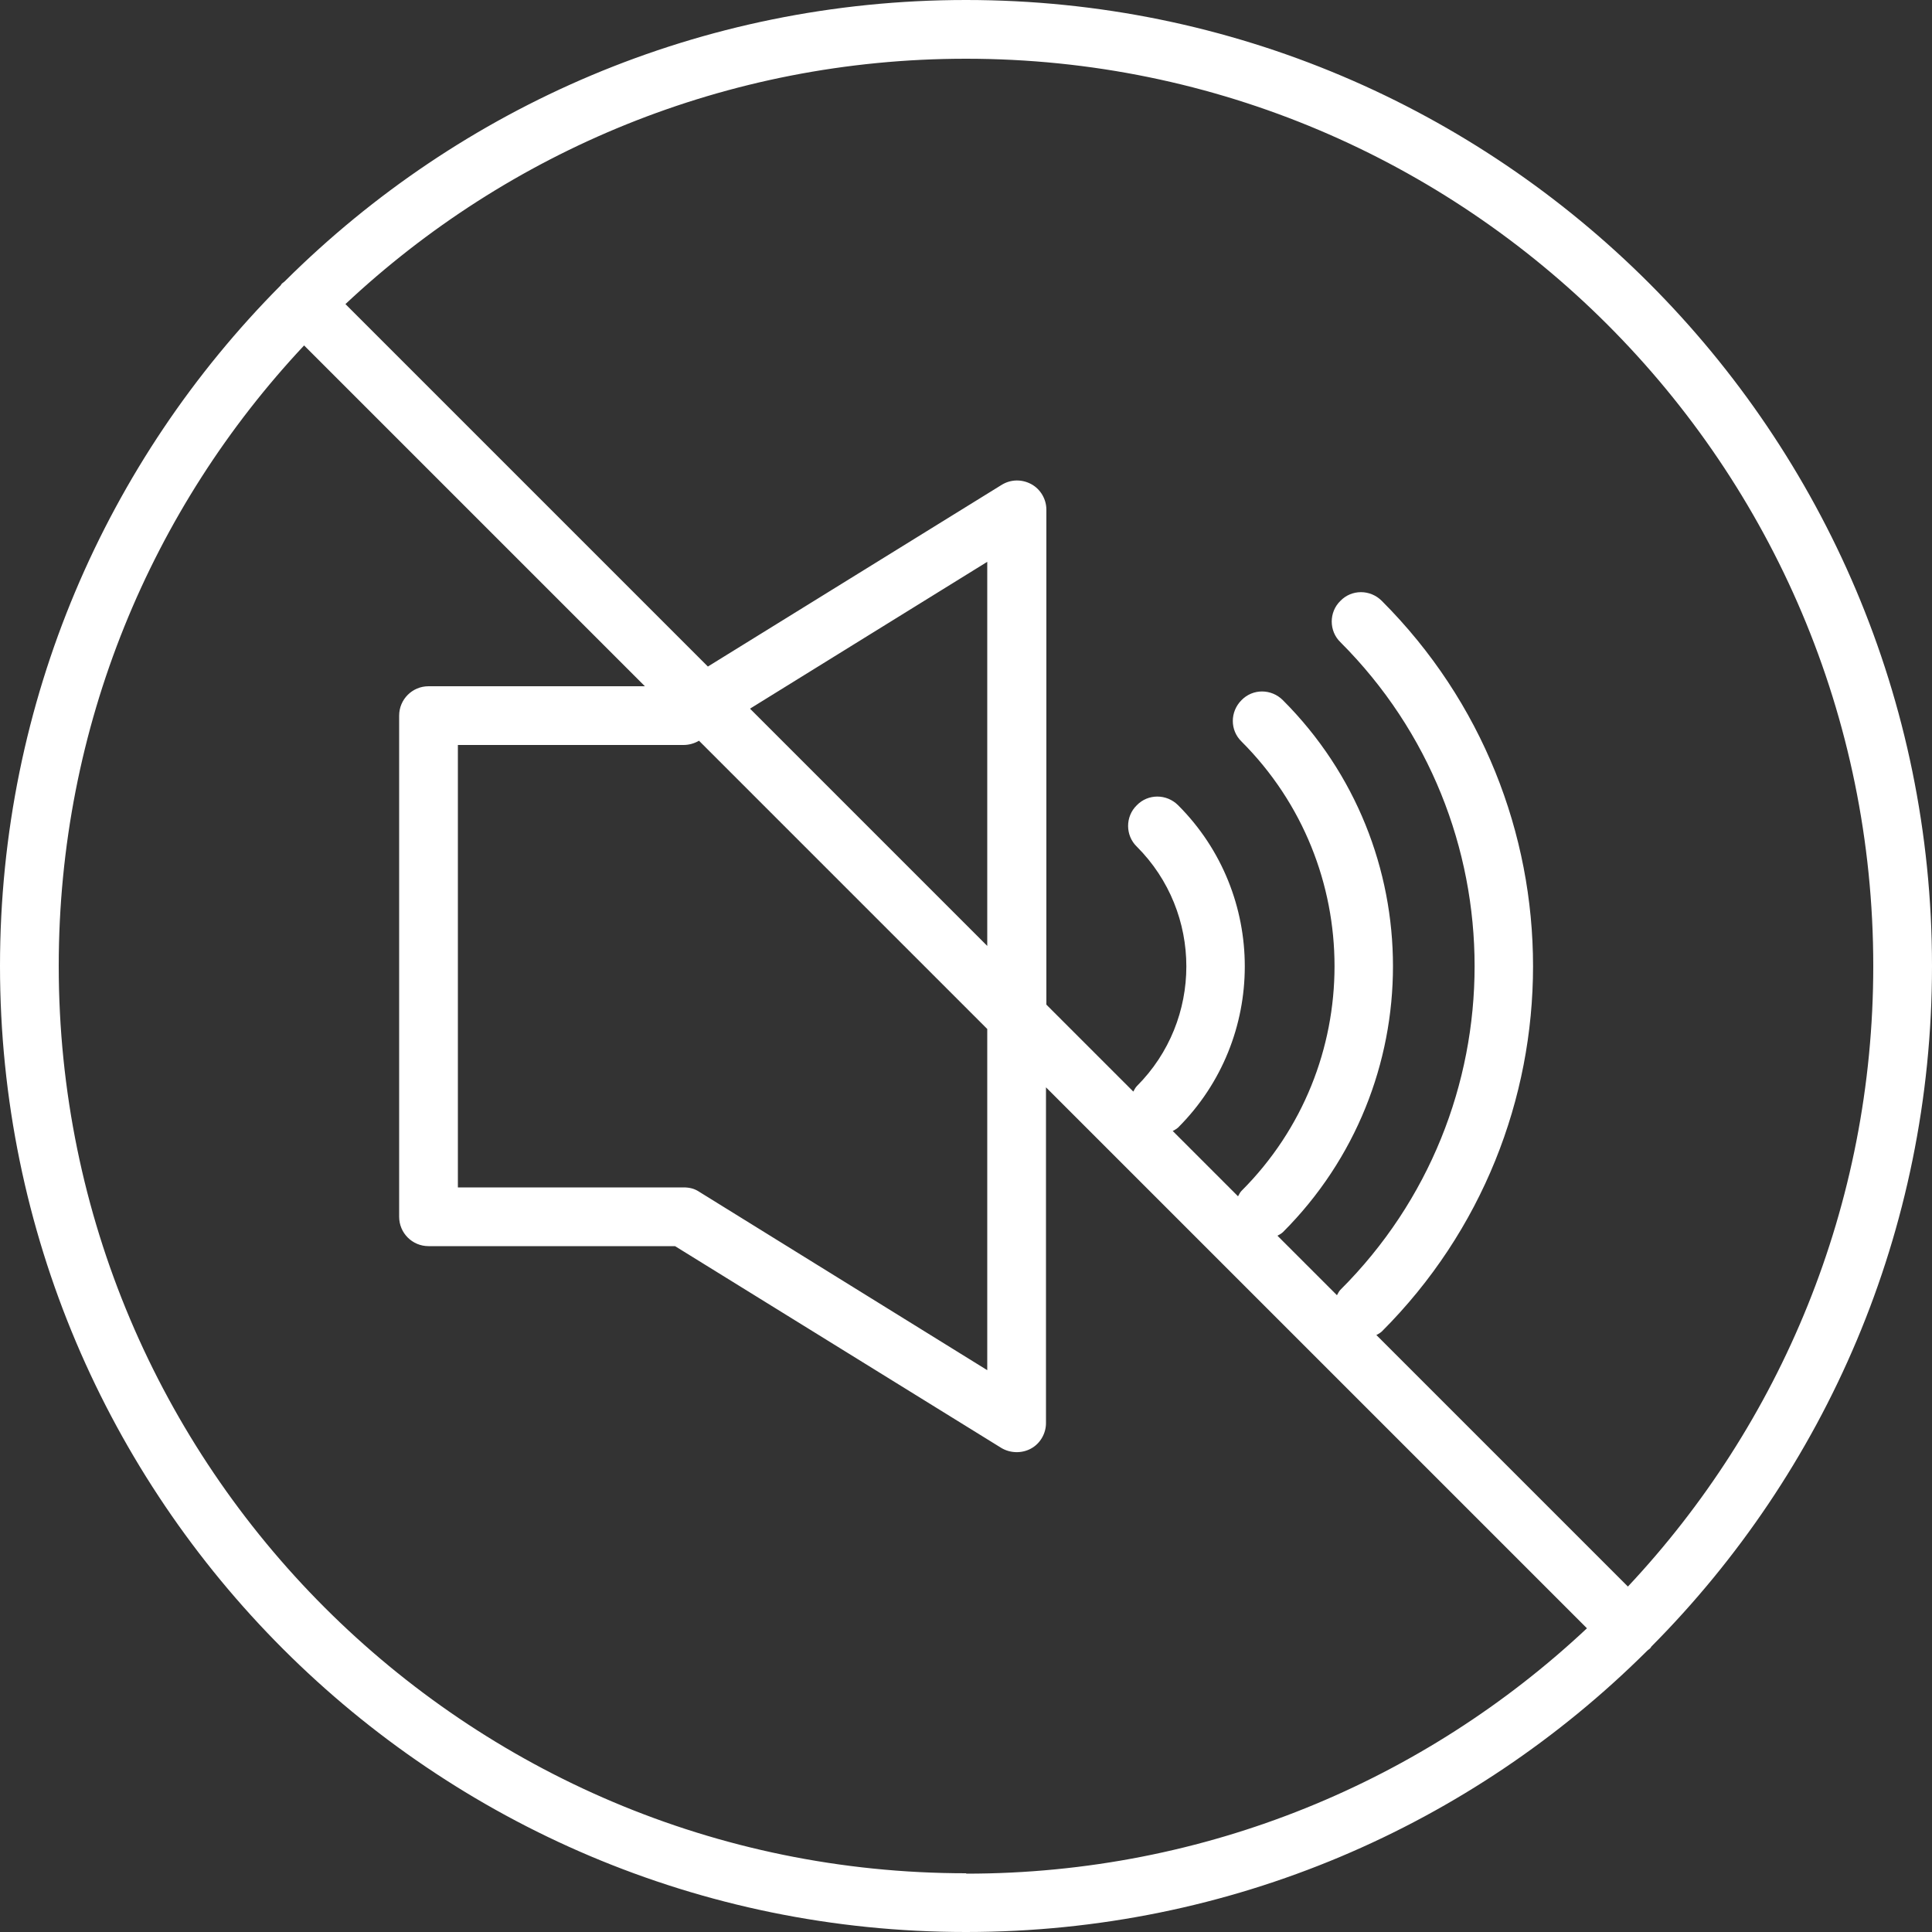
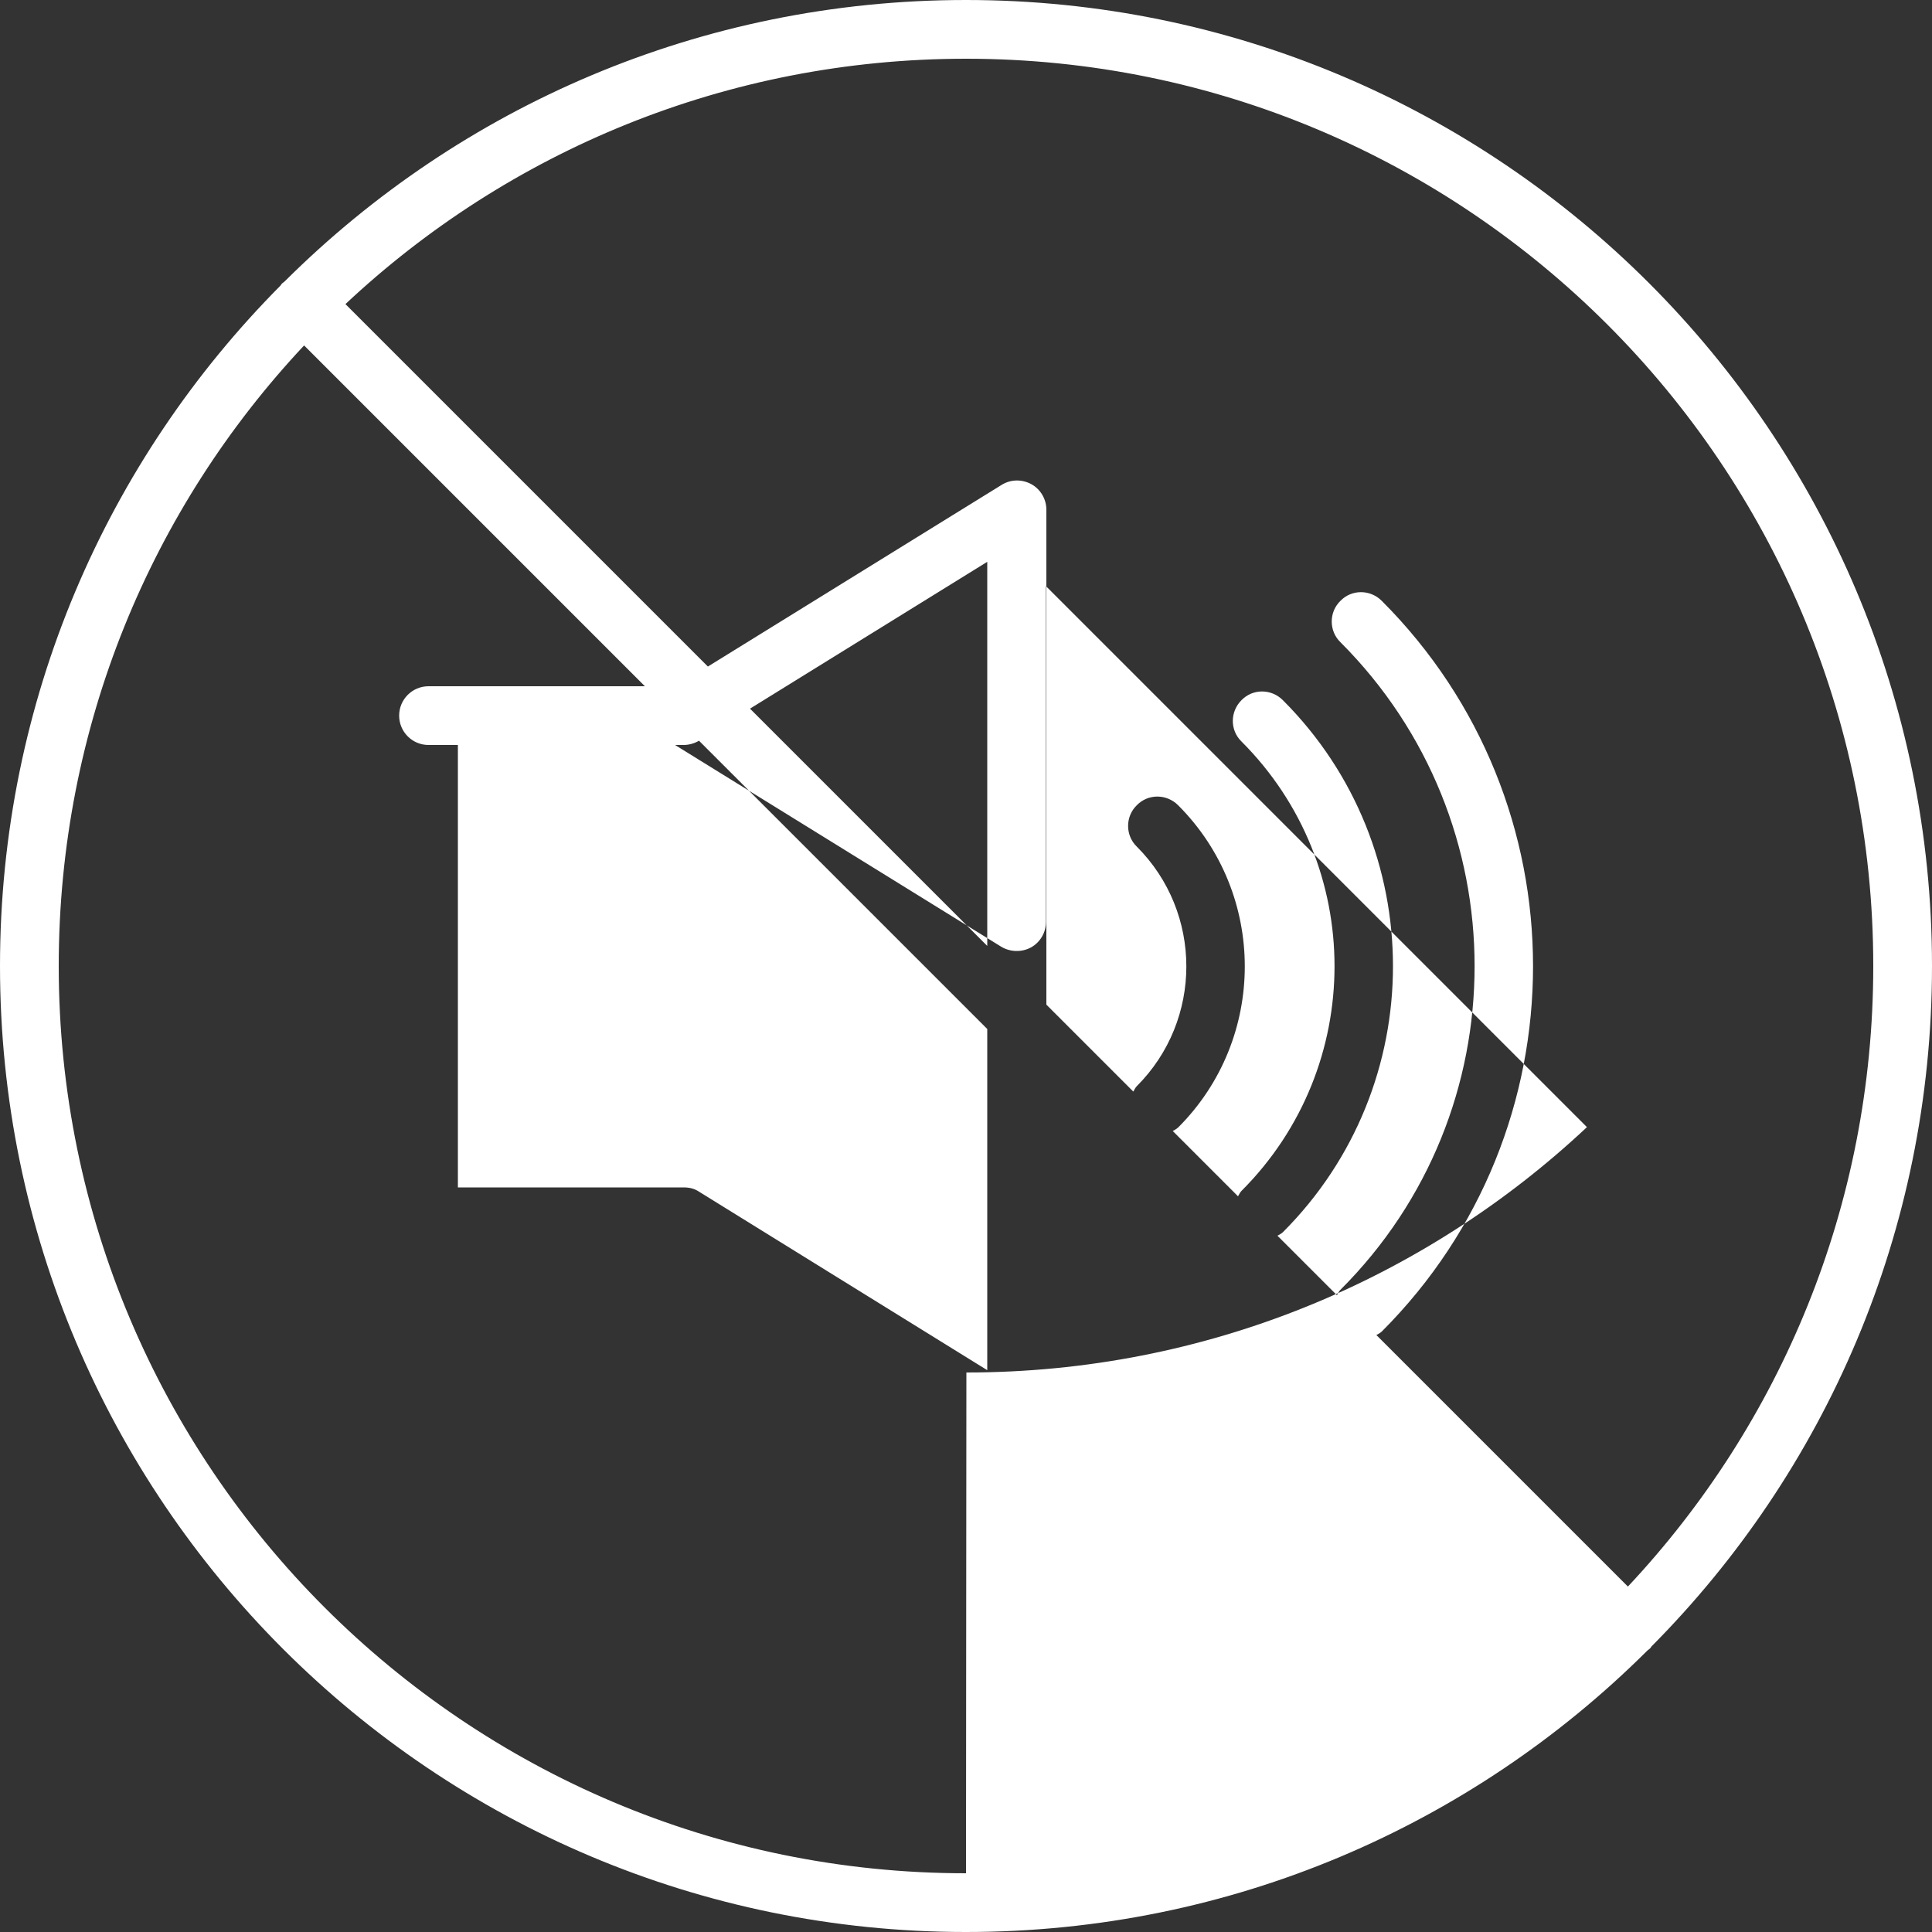
<svg xmlns="http://www.w3.org/2000/svg" id="Livello_2" viewBox="0 0 50 50">
  <rect x="0" y="0" width="50" height="50" fill="#333333" stroke="none" />
  <defs>
    <style>
      .cls-1 {
        fill: #fff;
        fill-rule: evenodd;
      }
    </style>
  </defs>
  <g id="Livello_1-2" data-name="Livello_1">
-     <path class="cls-1" d="M25,0c-6.87,0-13.09,2.77-17.61,7.26-.02.02-.04.04-.07.06s-.04.04-.06.07C2.77,11.91,0,18.13,0,25c0,13.8,11.2,25,25,25,6.87,0,13.09-2.77,17.61-7.26.02-.02.04-.04.07-.06s.04-.04.06-.07c4.49-4.52,7.26-10.74,7.26-17.61C50,11.2,38.8,0,25,0ZM25,48.48c-12.96,0-23.48-10.52-23.48-23.48,0-6.21,2.41-11.86,6.35-16.06l8.82,8.82h-5.6c-.42,0-.76.34-.76.76v12.97c0,.42.34.76.76.76h6.38l8.44,5.22c.23.14.53.15.77.02.24-.13.39-.39.39-.66v-8.69l14,14c-4.2,3.94-9.85,6.35-16.06,6.35ZM25.55,24.48l-6.14-6.14,6.14-3.8v9.93ZM25.55,26.62v8.84l-7.46-4.62c-.12-.08-.25-.11-.4-.11h-5.84v-11.45h5.84c.14,0,.28-.04.4-.11h0s7.46,7.46,7.46,7.46ZM42.13,41.06l-6.51-6.51s.1-.05.14-.09c5.22-5.22,5.22-13.69,0-18.91-.3-.3-.78-.3-1.07,0-.3.29-.3.78,0,1.07,4.63,4.63,4.63,12.14,0,16.76-.04.04-.06.09-.09.14l-1.54-1.54s.1-.05.14-.09c3.8-3.8,3.8-9.97,0-13.77-.3-.3-.78-.3-1.07,0-.3.3-.3.78,0,1.07,3.21,3.21,3.21,8.42,0,11.63-.04.04-.06.09-.09.14l-1.69-1.69s.1-.05.14-.09c2.3-2.3,2.3-6.04,0-8.34-.3-.3-.78-.3-1.07,0-.3.29-.3.78,0,1.07,1.71,1.71,1.71,4.49,0,6.2-.04.04-.06.09-.09.14l-2.25-2.25v-12.81c0-.27-.15-.53-.39-.66-.24-.13-.53-.13-.77.02l-7.6,4.7L8.94,7.87C13.14,3.93,18.79,1.52,25,1.52c12.96,0,23.48,10.52,23.48,23.48,0,6.21-2.41,11.86-6.35,16.06Z" />
+     <path class="cls-1" d="M25,0c-6.87,0-13.09,2.77-17.61,7.26-.02.02-.04.04-.07.06s-.04.04-.06.07C2.77,11.91,0,18.13,0,25c0,13.8,11.2,25,25,25,6.87,0,13.09-2.77,17.61-7.26.02-.02.04-.04.07-.06s.04-.04.06-.07c4.49-4.52,7.26-10.74,7.26-17.61C50,11.2,38.8,0,25,0ZM25,48.48c-12.96,0-23.48-10.52-23.48-23.48,0-6.21,2.41-11.86,6.35-16.06l8.82,8.82h-5.6c-.42,0-.76.34-.76.76c0,.42.34.76.76.76h6.38l8.44,5.22c.23.14.53.15.77.02.24-.13.39-.39.39-.66v-8.69l14,14c-4.2,3.94-9.85,6.35-16.06,6.35ZM25.55,24.48l-6.14-6.14,6.14-3.8v9.93ZM25.55,26.62v8.84l-7.46-4.62c-.12-.08-.25-.11-.4-.11h-5.84v-11.45h5.84c.14,0,.28-.04.4-.11h0s7.46,7.46,7.46,7.46ZM42.13,41.06l-6.51-6.51s.1-.05.14-.09c5.22-5.22,5.22-13.69,0-18.91-.3-.3-.78-.3-1.07,0-.3.29-.3.78,0,1.07,4.63,4.63,4.63,12.14,0,16.76-.04.04-.06.09-.09.14l-1.54-1.54s.1-.05.14-.09c3.8-3.8,3.8-9.97,0-13.77-.3-.3-.78-.3-1.07,0-.3.3-.3.78,0,1.07,3.21,3.21,3.21,8.42,0,11.63-.04.04-.06.09-.09.14l-1.69-1.69s.1-.05.14-.09c2.3-2.3,2.3-6.04,0-8.34-.3-.3-.78-.3-1.07,0-.3.29-.3.78,0,1.07,1.71,1.71,1.71,4.49,0,6.2-.04.04-.06.09-.09.14l-2.25-2.25v-12.81c0-.27-.15-.53-.39-.66-.24-.13-.53-.13-.77.02l-7.6,4.7L8.94,7.87C13.14,3.93,18.79,1.52,25,1.52c12.96,0,23.48,10.52,23.48,23.48,0,6.21-2.41,11.86-6.35,16.06Z" />
  </g>
</svg>